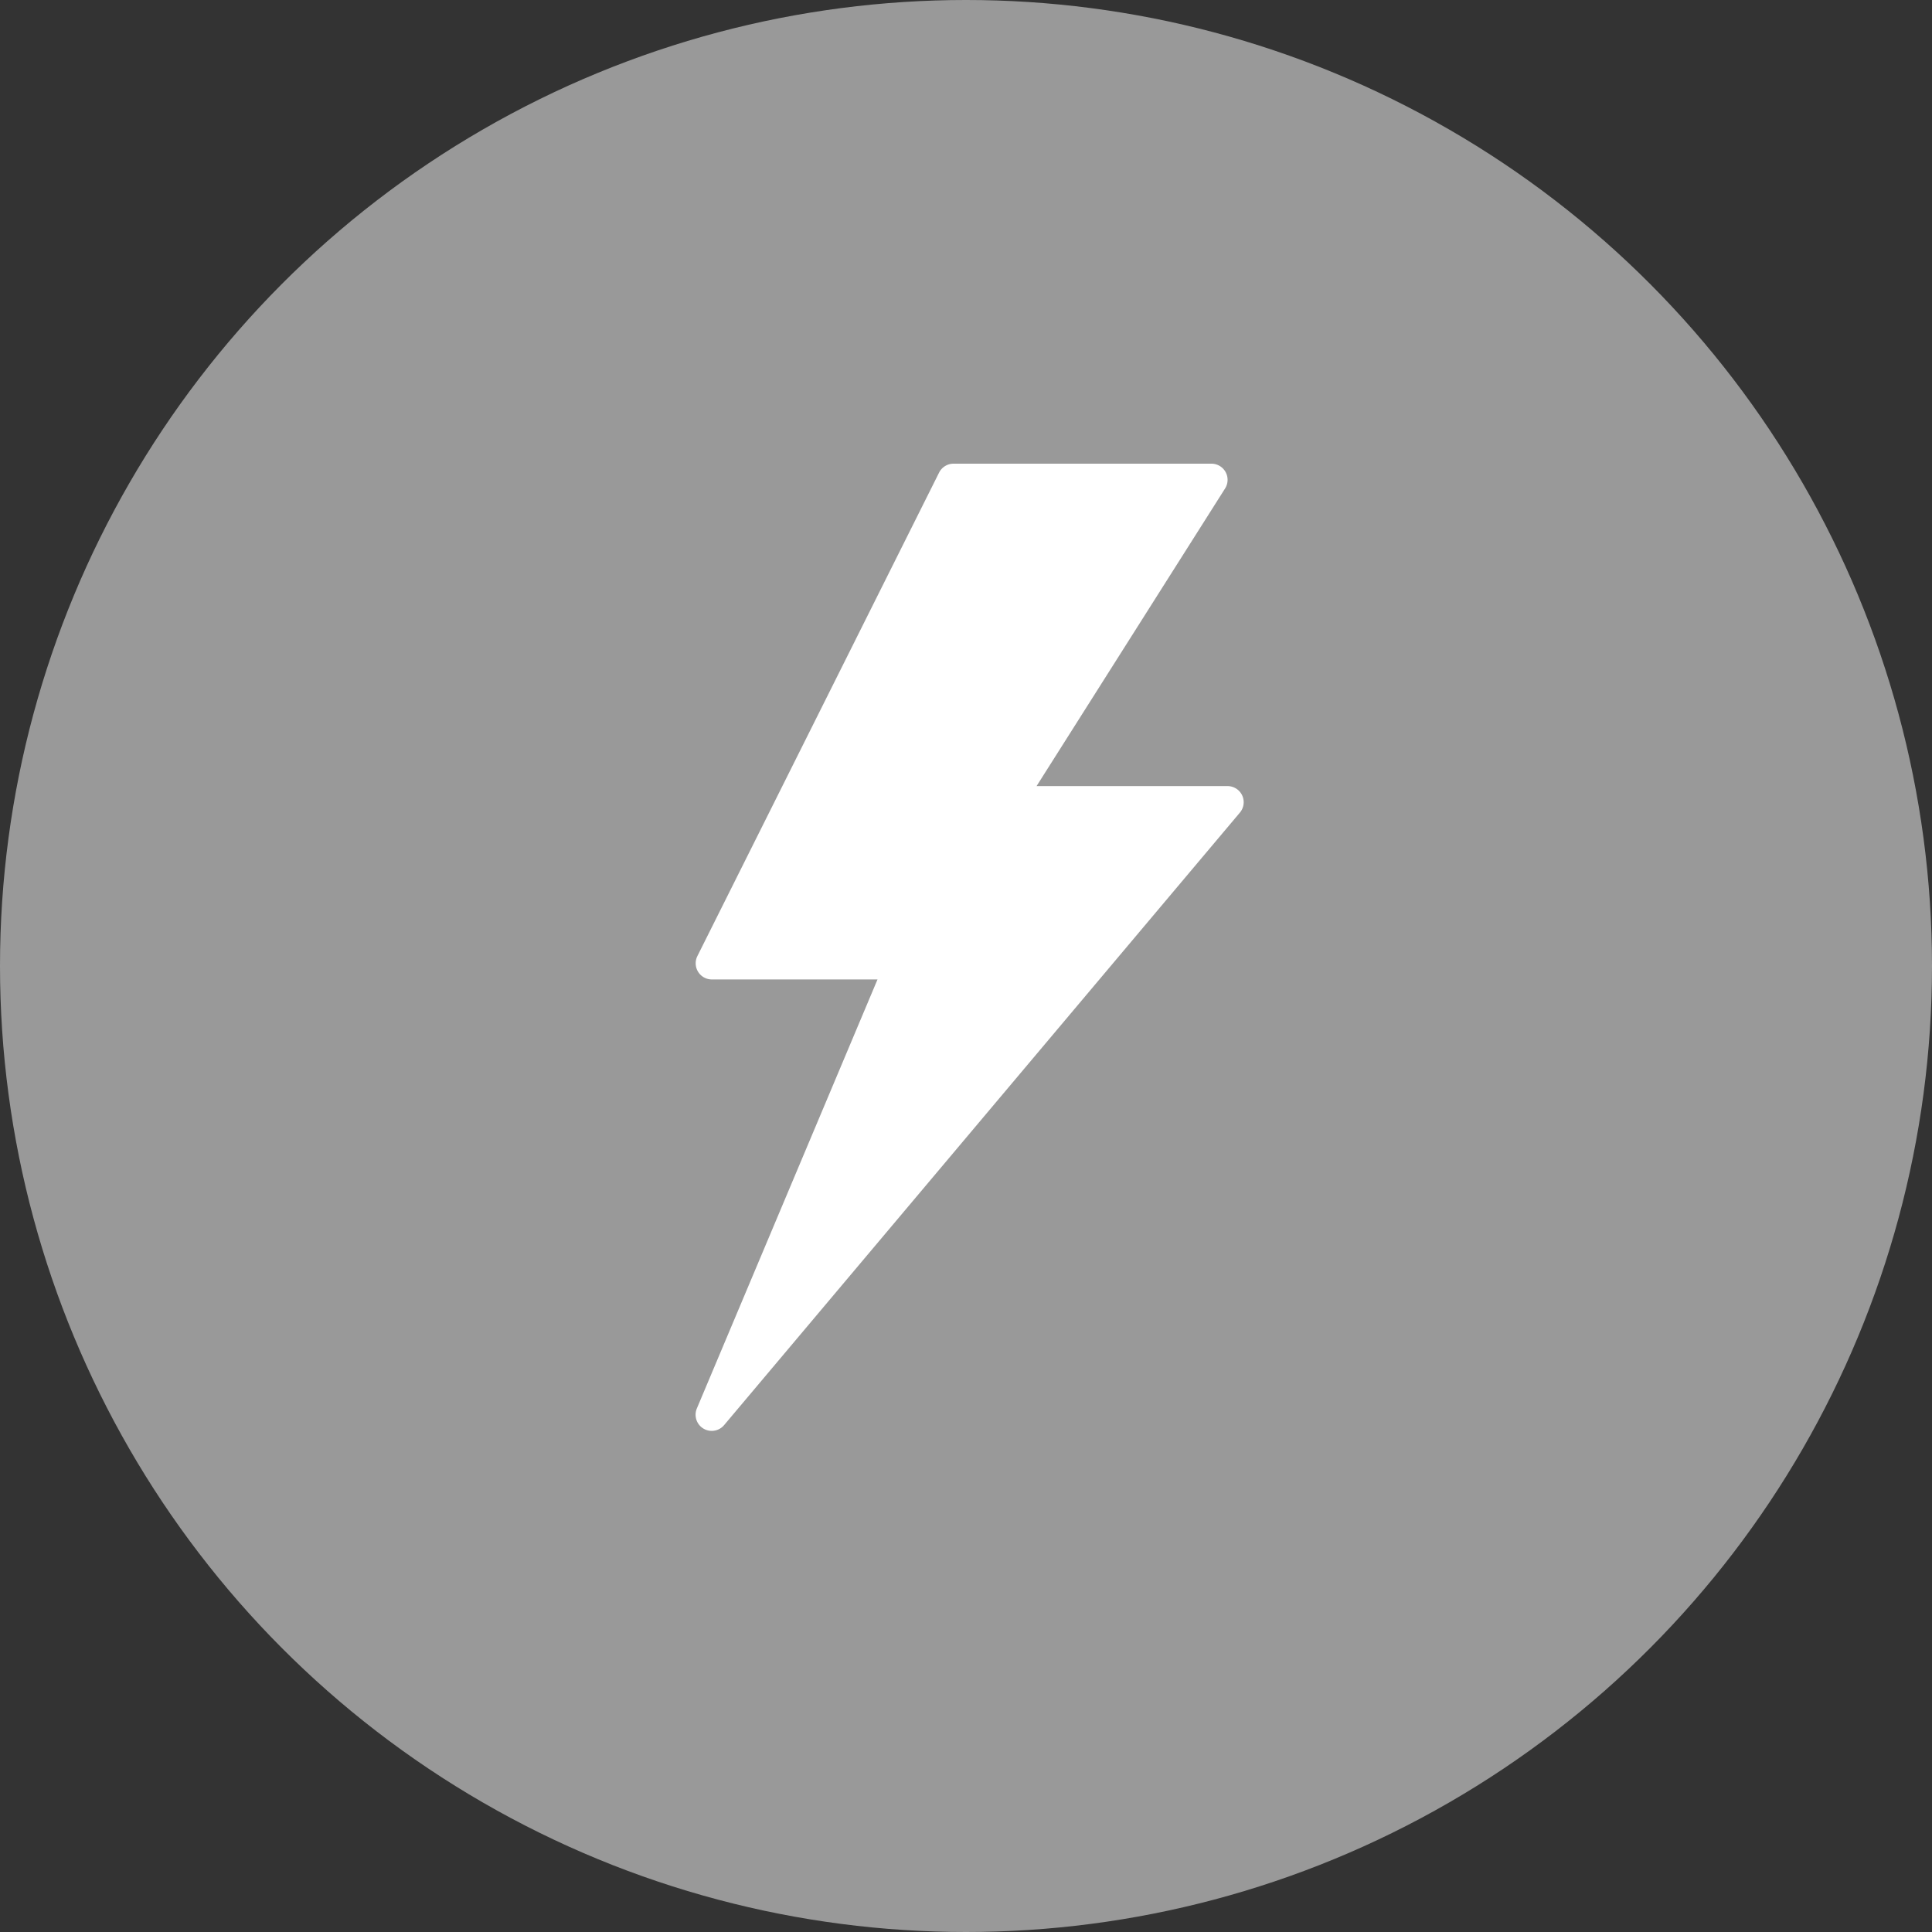
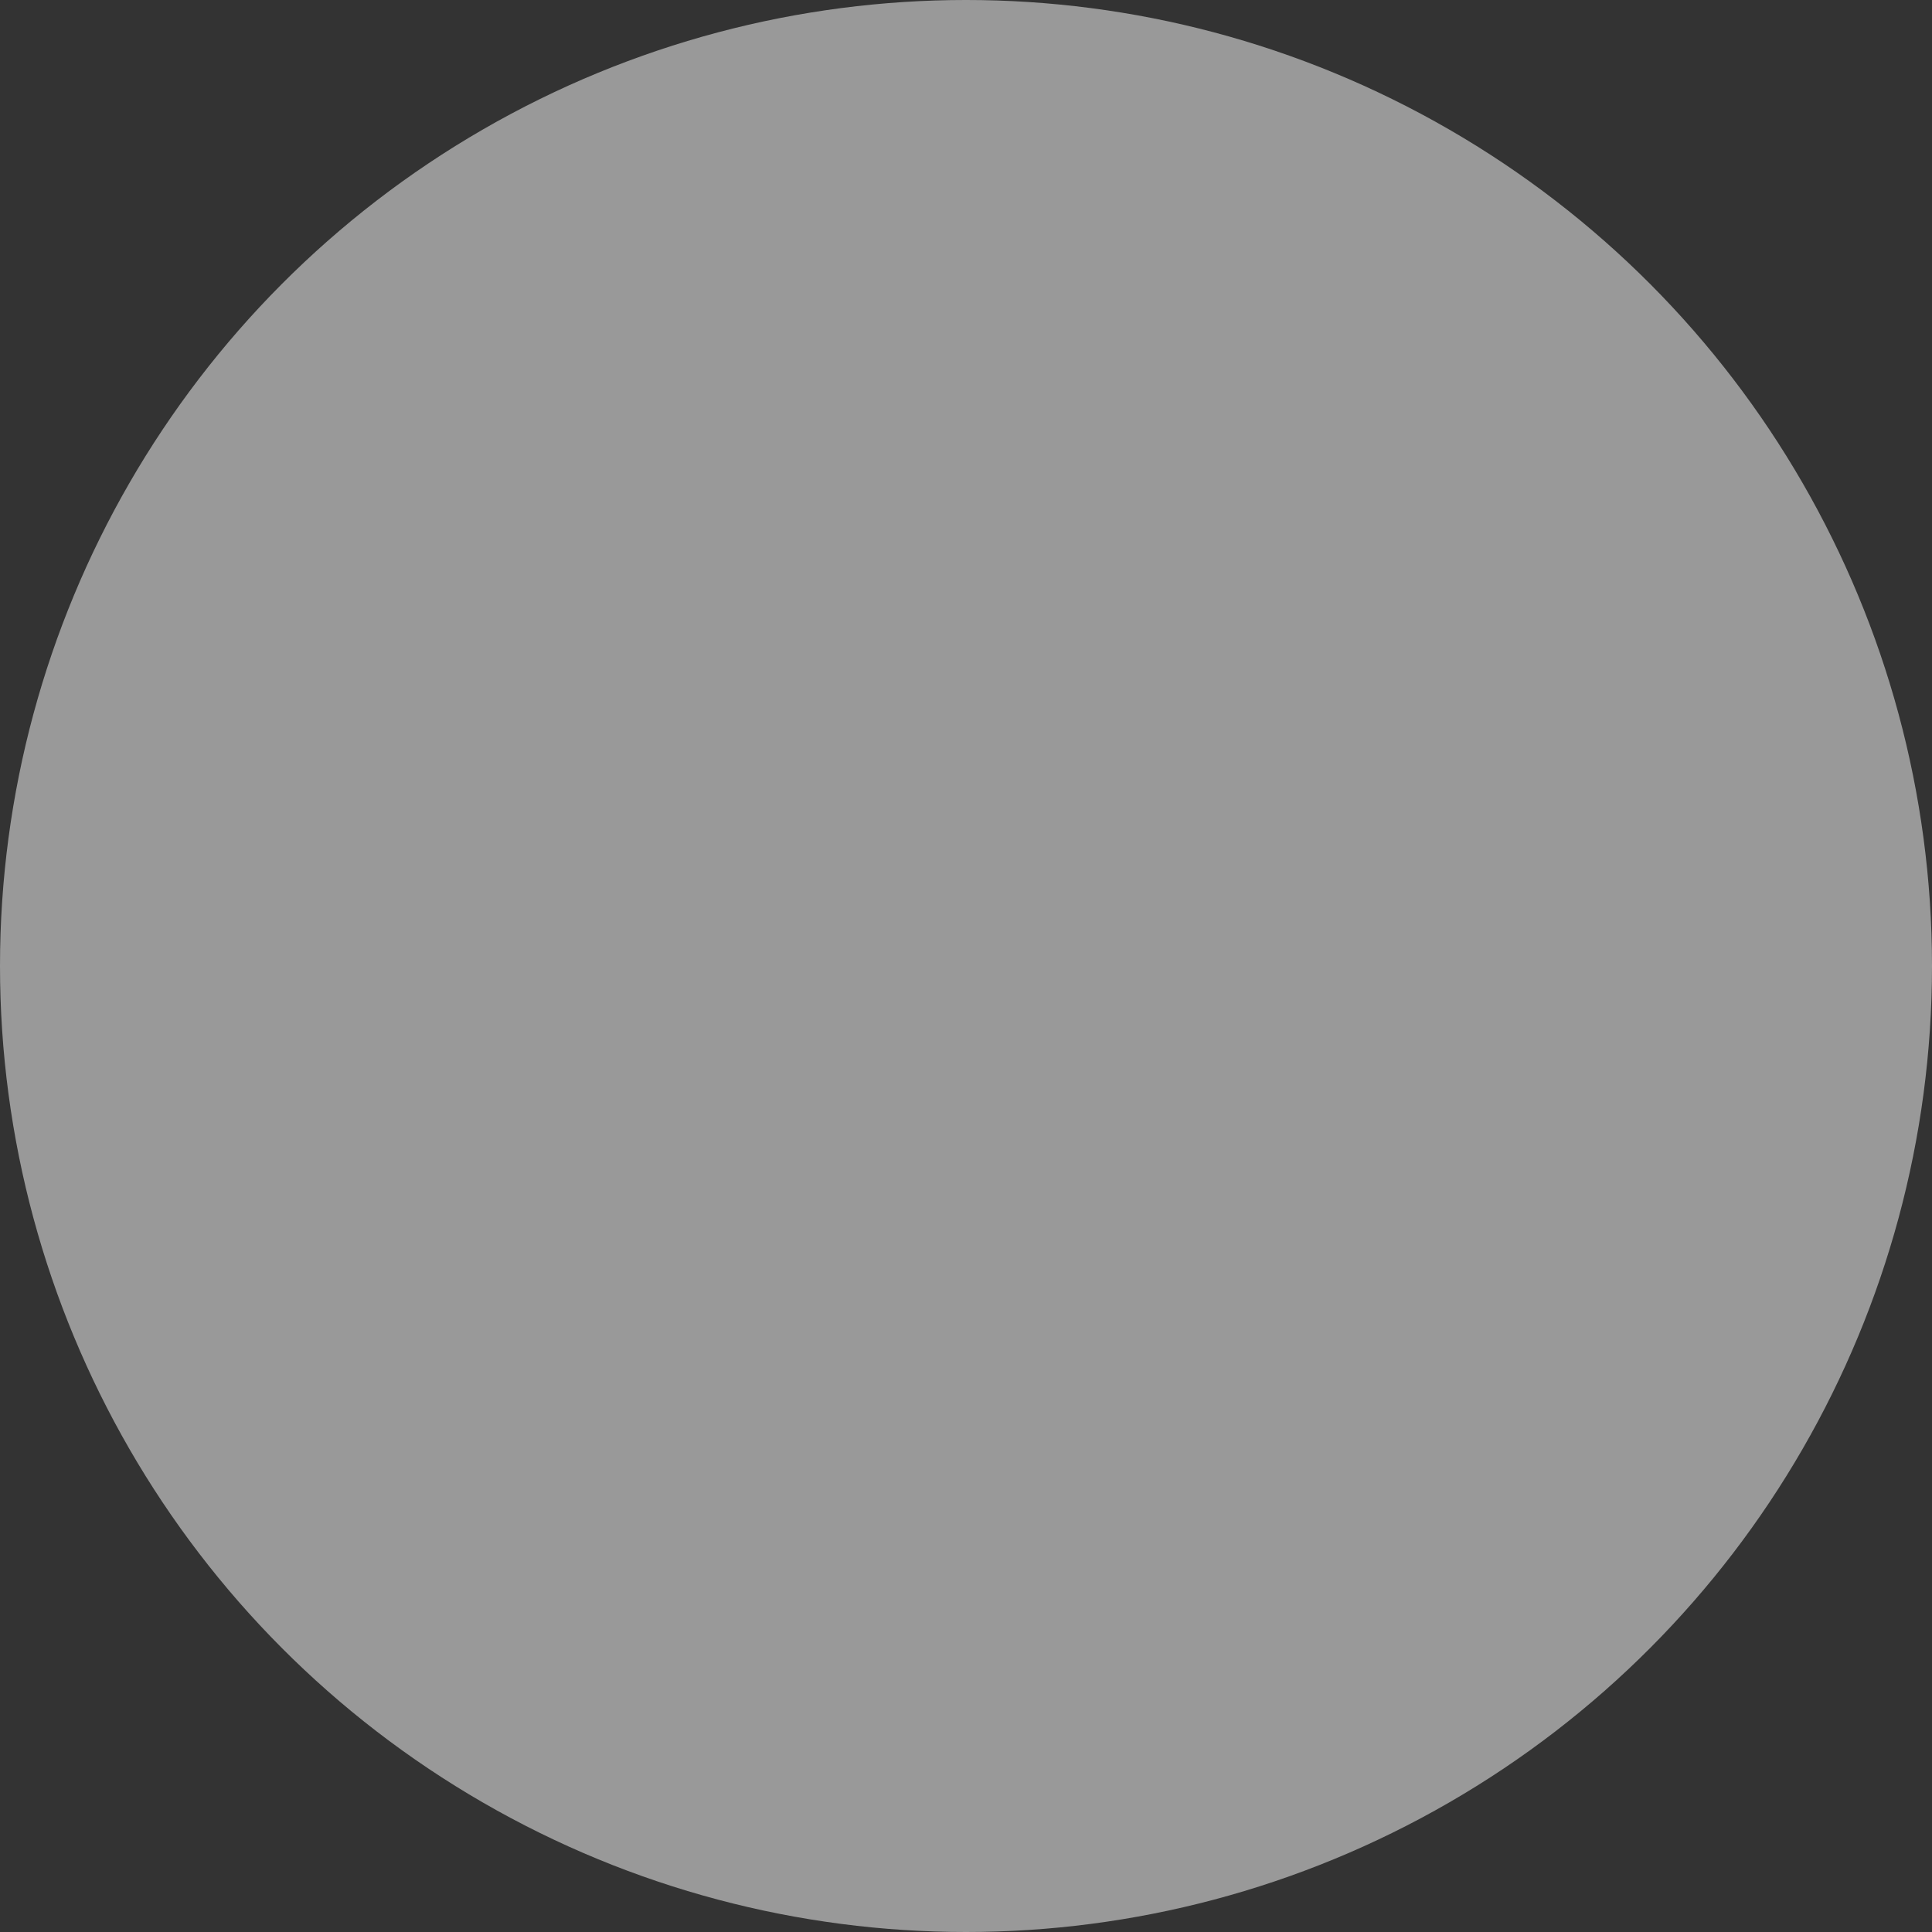
<svg xmlns="http://www.w3.org/2000/svg" width="25" height="25" viewBox="0 0 25 25">
  <rect x="0" y="0" width="25" height="25" fill="#333333" stroke="none" />
  <g id="Group_1229" data-name="Group 1229" transform="translate(-405 -375)">
    <circle id="Ellipse_121" data-name="Ellipse 121" cx="12.5" cy="12.5" r="12.5" transform="translate(405 375)" fill="#fff" opacity="0.5" />
    <g id="flaticon1584956398-svg" transform="translate(303.067 381)">
      <g id="Group_932" data-name="Group 932" transform="translate(110.933)">
-         <path id="Path_3106" data-name="Path 3106" d="M118.007,4.293a.209.209,0,0,0-.189-.121h-2.472L117.786.32a.209.209,0,0,0-.176-.32h-3.338a.209.209,0,0,0-.187.115l-3.129,6.259a.209.209,0,0,0,.187.3h2.145l-2.338,5.552a.209.209,0,0,0,.352.216l6.676-7.928A.209.209,0,0,0,118.007,4.293Z" transform="translate(-110.933)" fill="#fff" />
-       </g>
+         </g>
    </g>
  </g>
</svg>